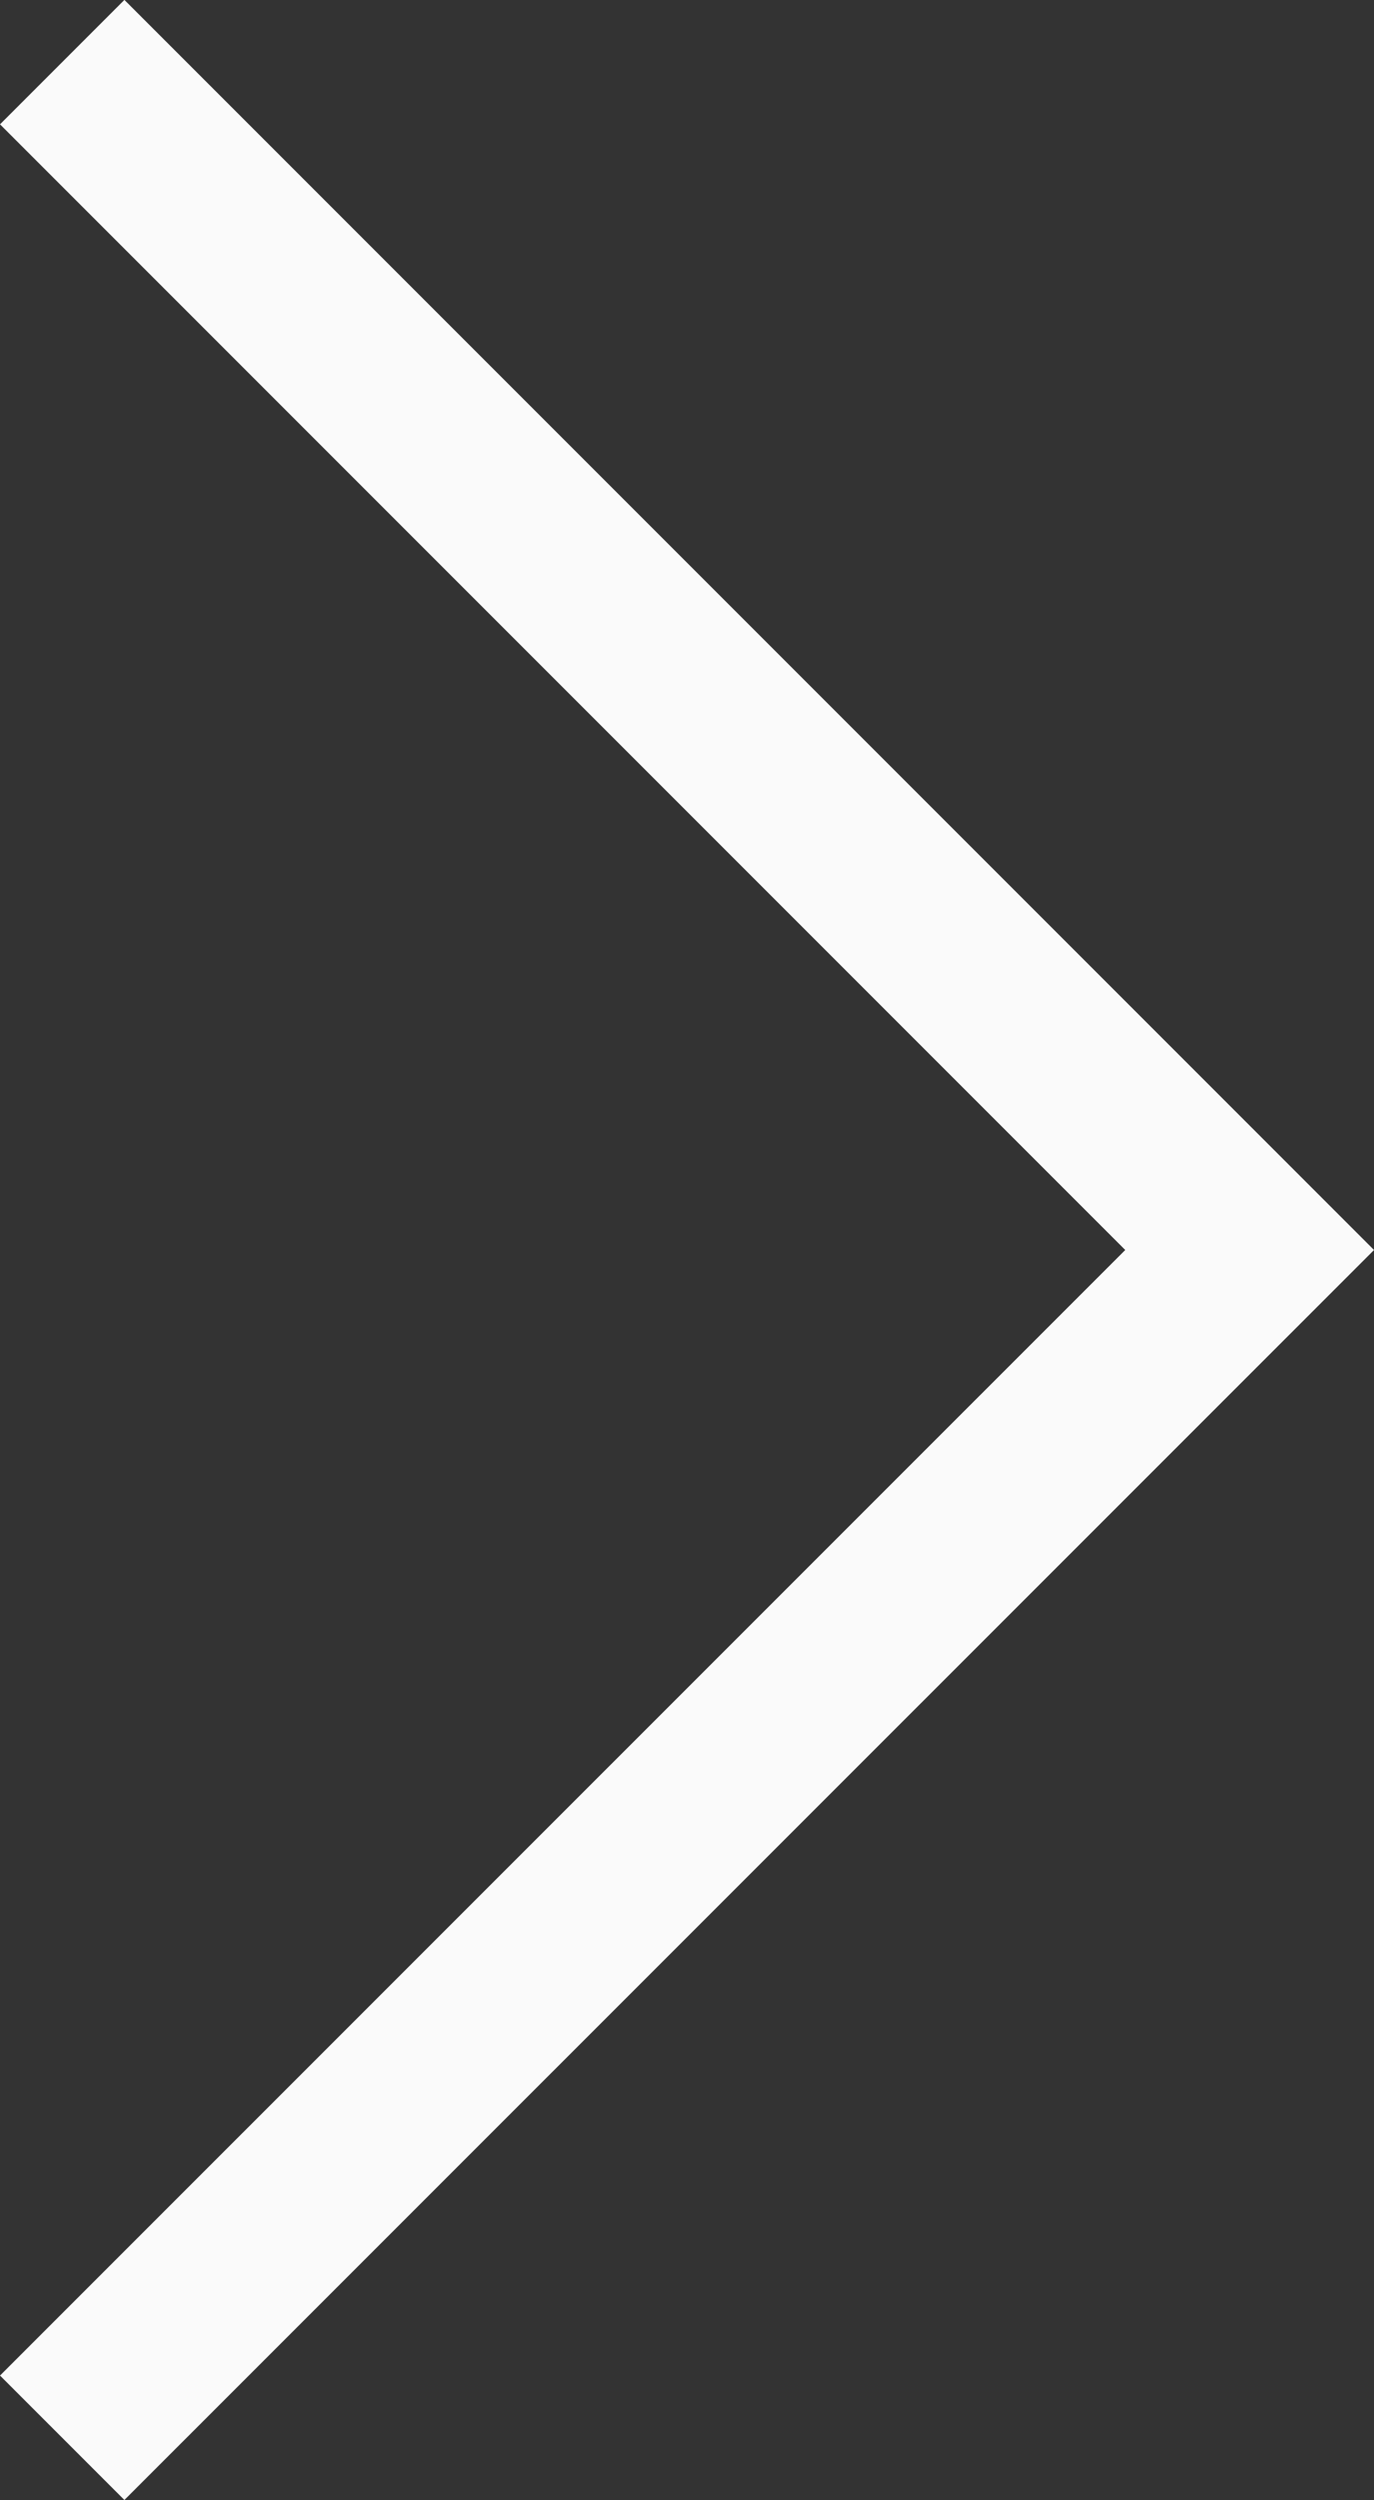
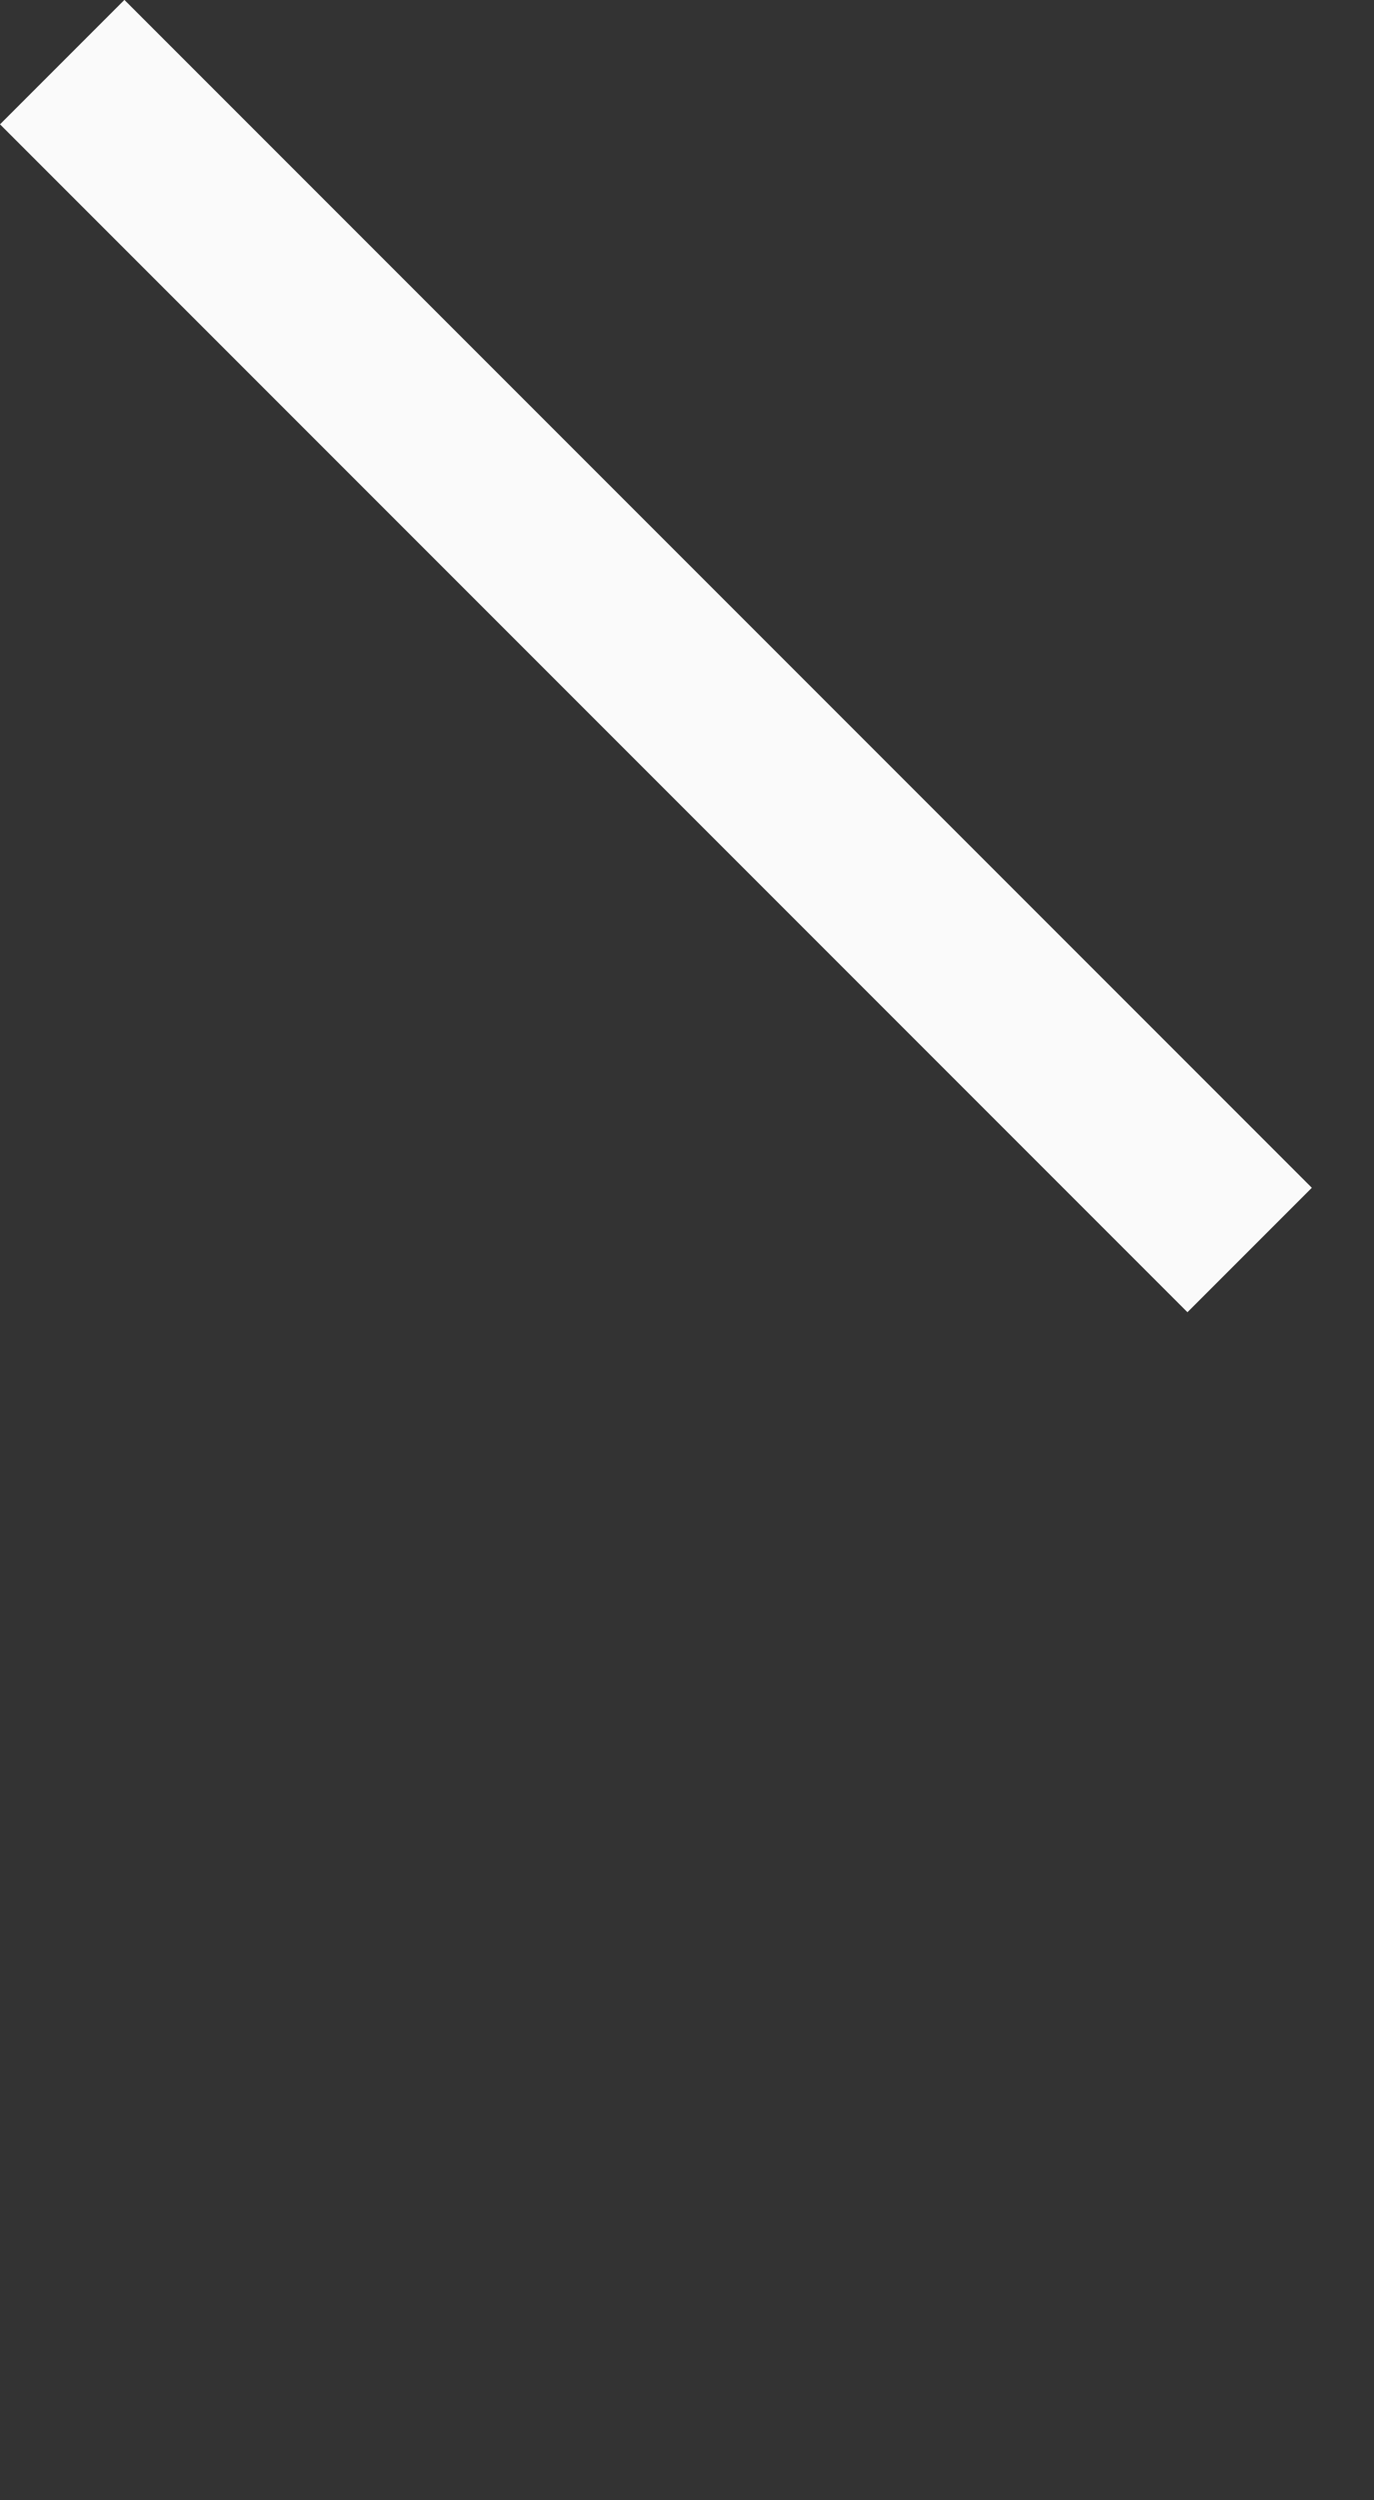
<svg xmlns="http://www.w3.org/2000/svg" width="23.433" height="42.623" viewBox="0 0 23.433 42.623">
  <rect x="0" y="0" width="23.433" height="42.623" fill="#333333" stroke="none" />
-   <path id="パス_1069" data-name="パス 1069" d="M1090.358,738.2l20.251,20.251L1090.358,778.7" transform="translate(-1089.297 -737.141)" fill="none" stroke="#fafafa" stroke-miterlimit="10" stroke-width="3" />
+   <path id="パス_1069" data-name="パス 1069" d="M1090.358,738.2l20.251,20.251" transform="translate(-1089.297 -737.141)" fill="none" stroke="#fafafa" stroke-miterlimit="10" stroke-width="3" />
</svg>